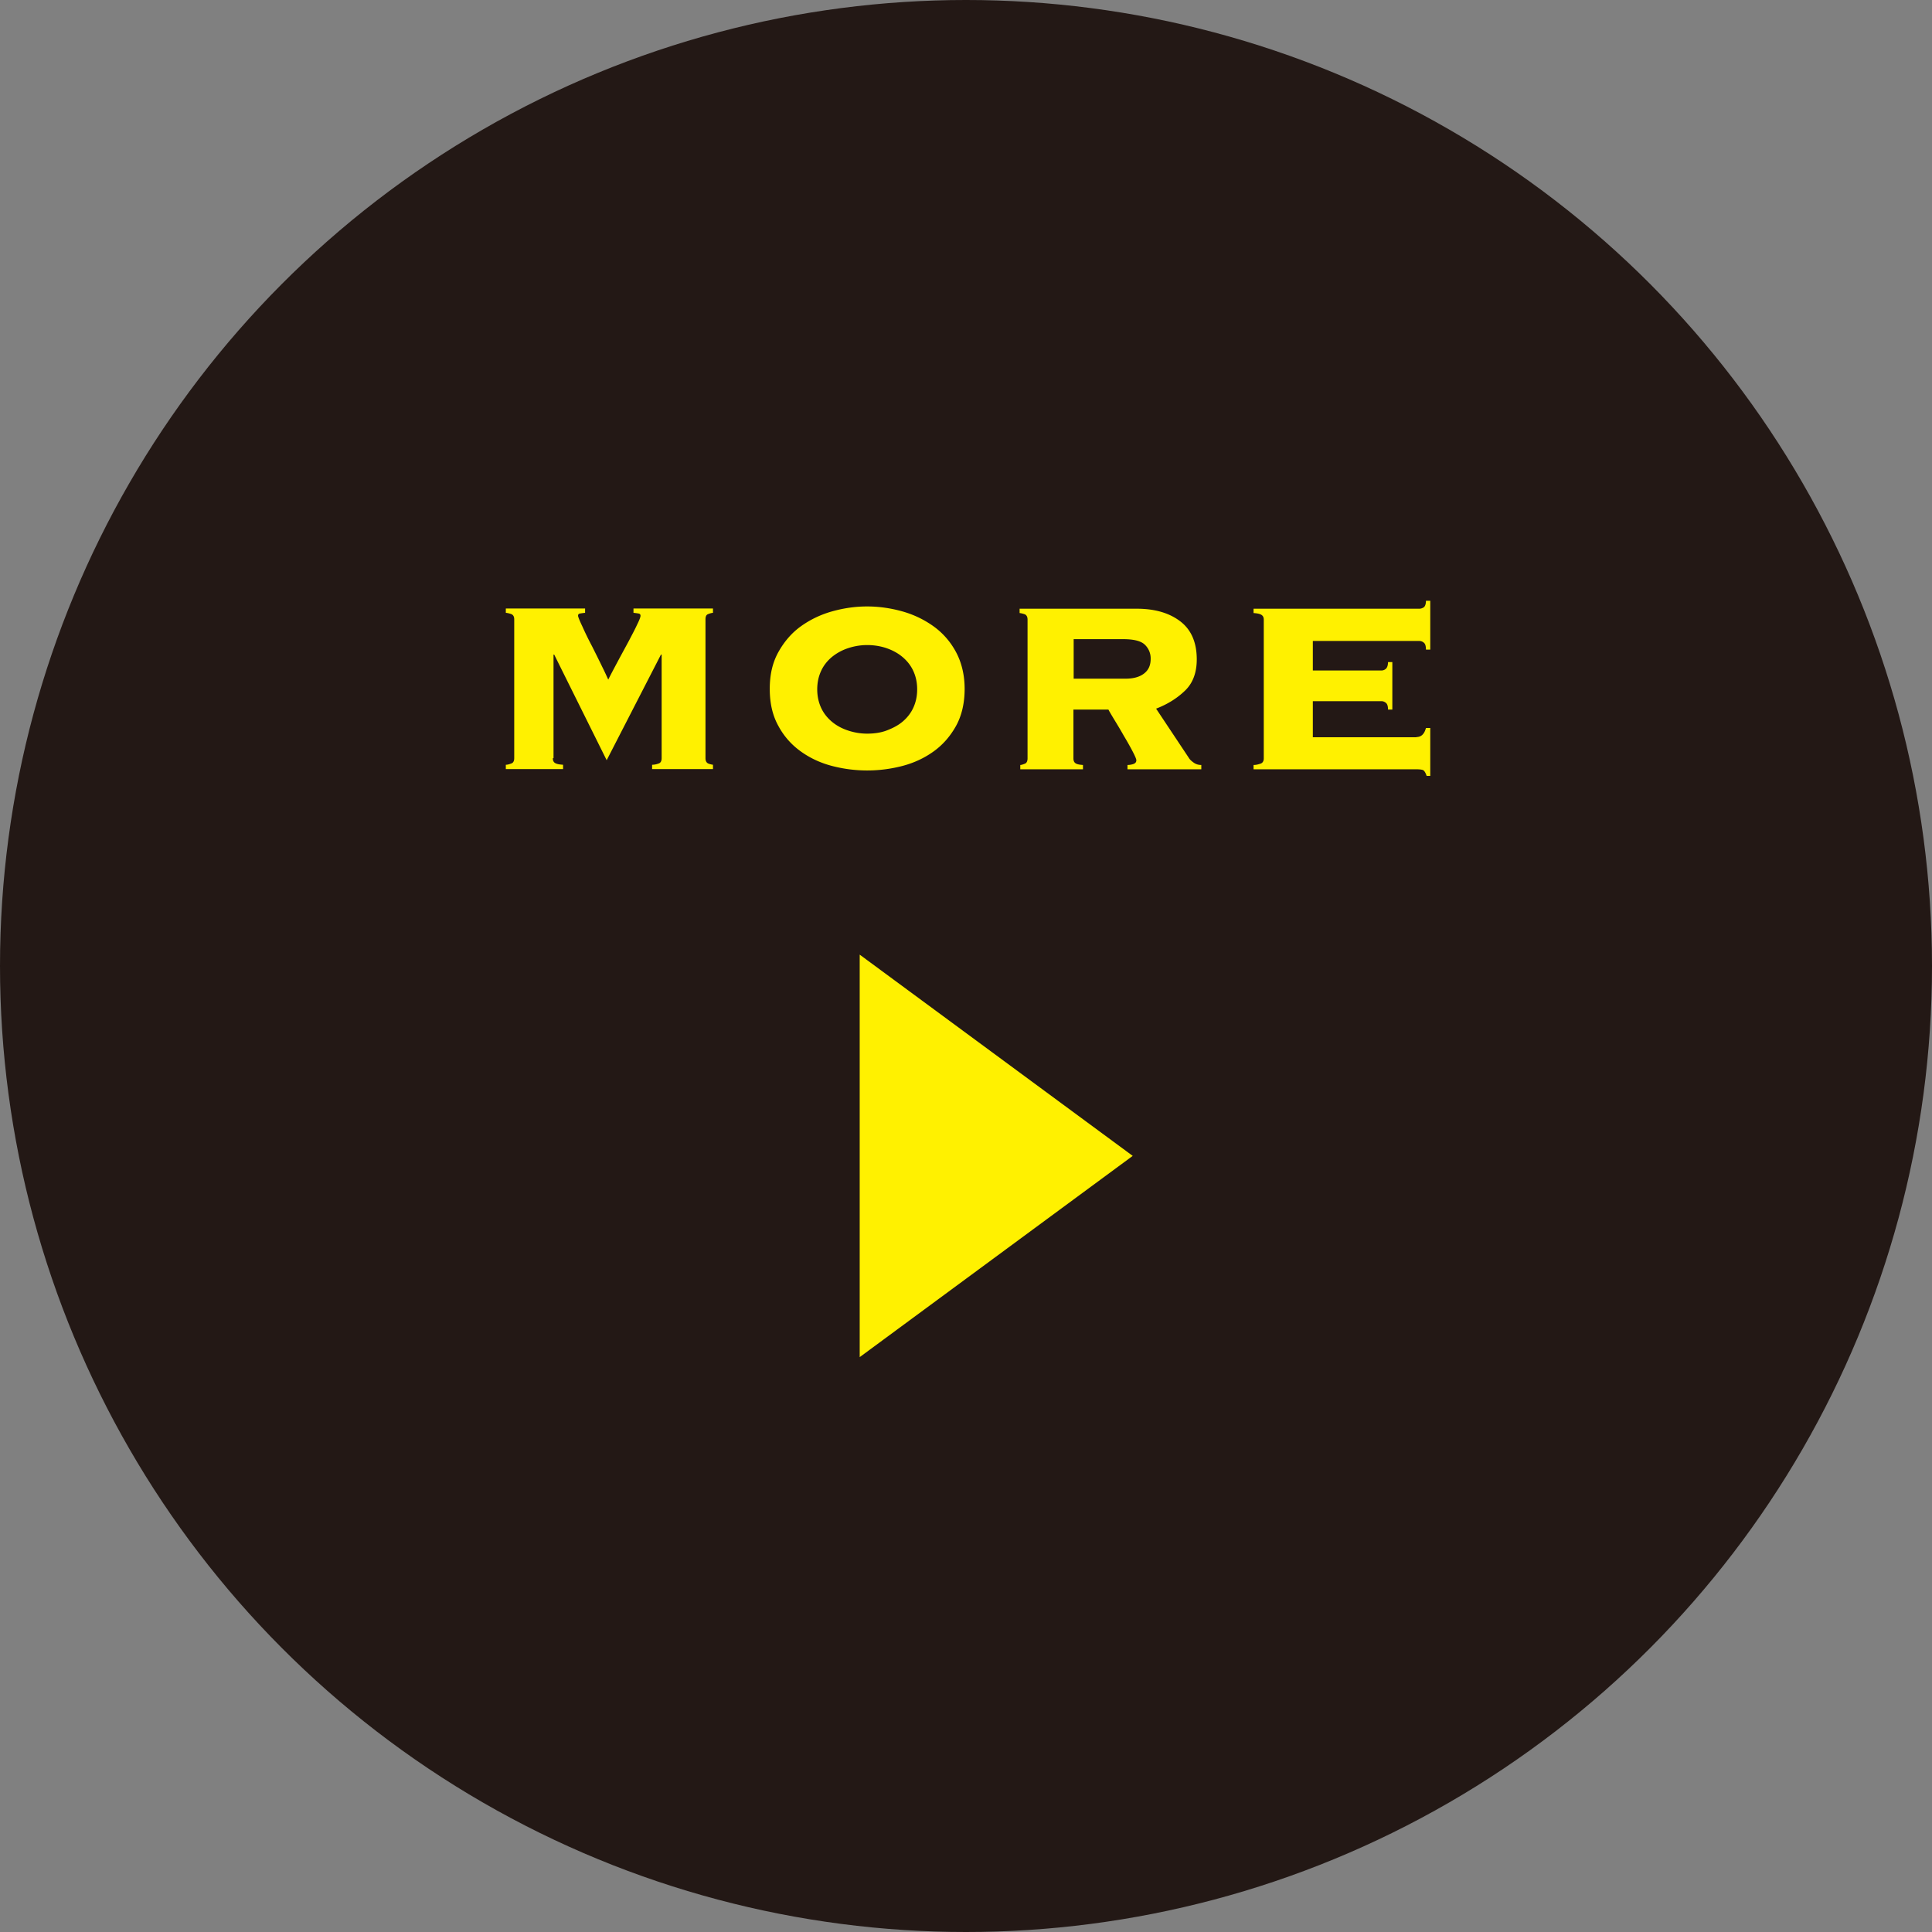
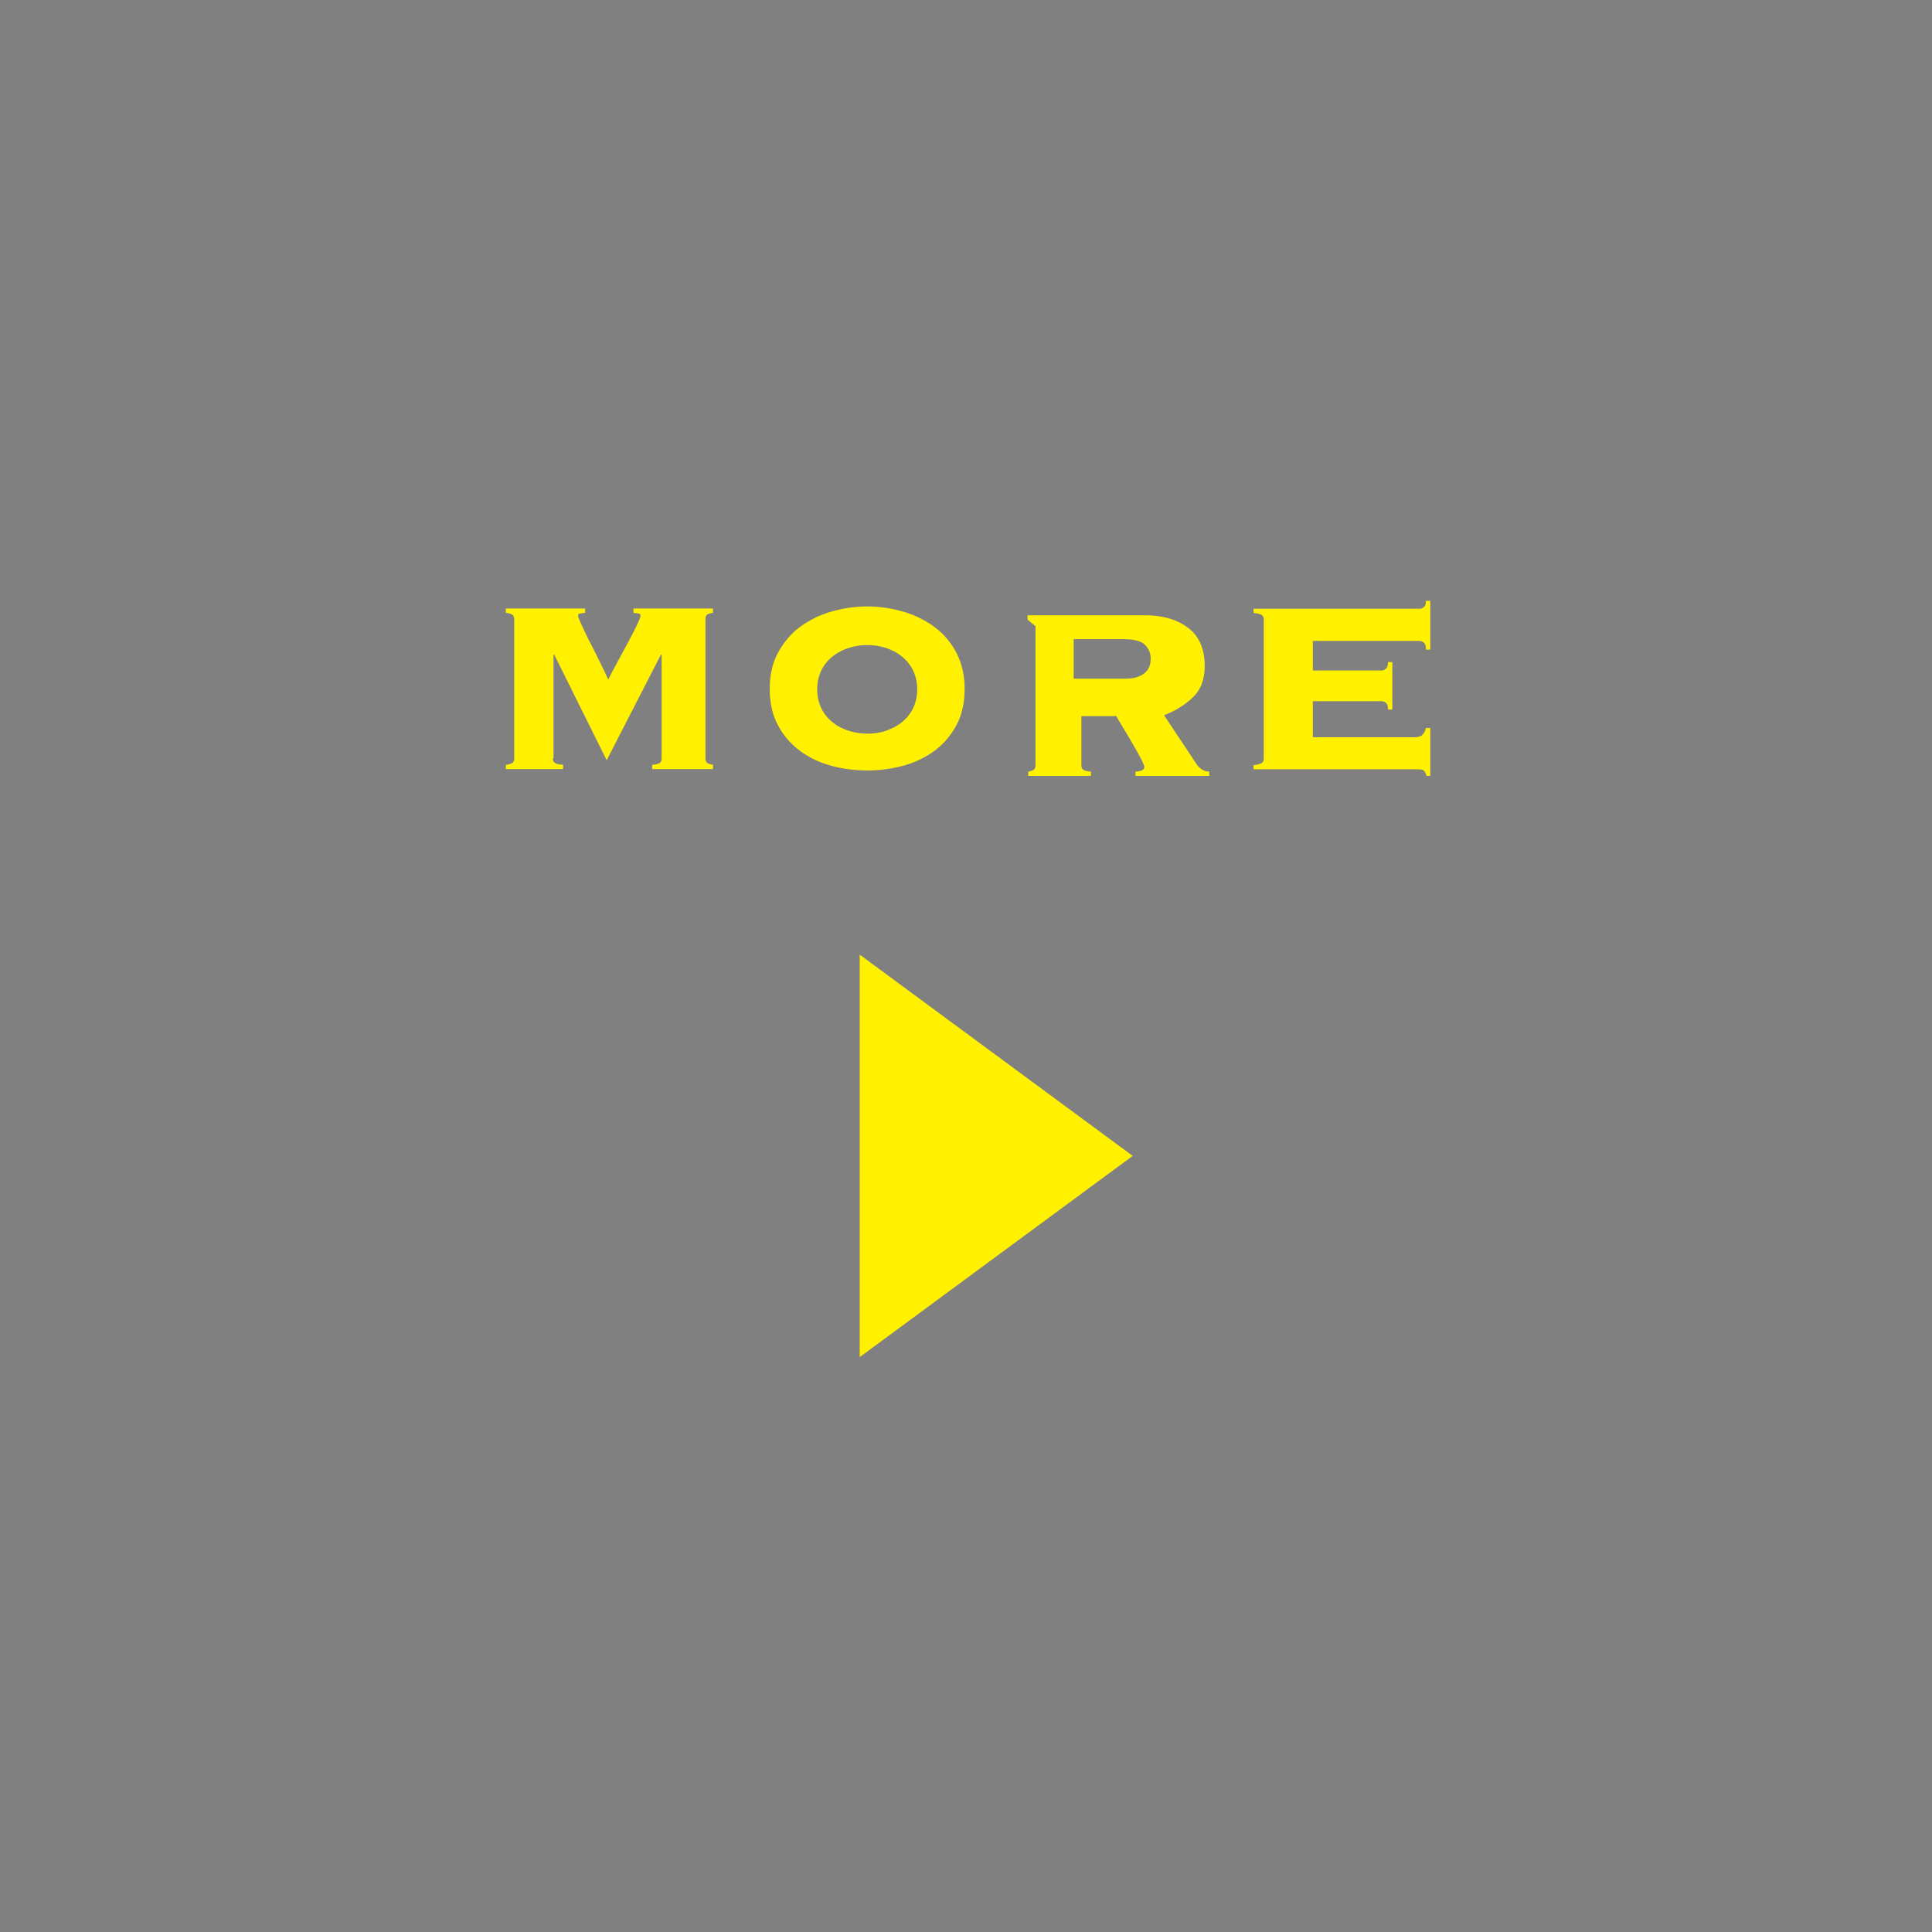
<svg xmlns="http://www.w3.org/2000/svg" data-name="レイヤー 2" viewBox="0 0 85.06 85.06">
  <rect x="0" y="0" width="85.06" height="85.06" fill="#808080" stroke="none" />
  <g data-name="レイヤー 1">
-     <circle cx="42.53" cy="42.53" r="42.53" fill="#231815" />
-     <path d="M37.85 42.03v17.72l12.02-8.86-12.02-8.86zm-13.51-8.65c0 .12.04.19.13.23s.19.05.32.06v.19h-2.52v-.19c.09 0 .17-.03.25-.06.08-.03.12-.11.12-.23v-6.11c0-.12-.04-.19-.12-.23-.08-.03-.16-.05-.25-.06v-.19h3.49v.19c-.09.01-.16.02-.22.03s-.09.04-.09.1c0 .04.06.2.19.47.12.27.26.56.43.88.16.32.31.62.45.91.14.28.22.47.26.55.13-.26.28-.54.44-.84s.32-.59.47-.87c.14-.27.27-.51.36-.71.1-.2.15-.33.15-.39s-.03-.09-.09-.1-.13-.02-.22-.03v-.19h3.5v.19c-.08.01-.15.03-.22.06-.08.03-.11.11-.11.23v6.11c0 .12.04.19.11.23.07.03.15.05.22.06v.19h-2.68v-.19c.12 0 .22-.03.3-.06s.12-.11.12-.23v-4.56h-.03l-2.39 4.65-2.31-4.65h-.03v4.56zm13.84-6.68c.5 0 1.01.07 1.52.21.51.14.97.36 1.38.65.41.29.75.67 1 1.13s.39 1.01.39 1.64-.13 1.19-.39 1.65c-.26.46-.59.83-1 1.12-.41.29-.87.5-1.38.63a6.145 6.145 0 01-3.04 0c-.51-.13-.97-.34-1.38-.63-.41-.29-.75-.66-1-1.12-.26-.46-.39-1-.39-1.65s.13-1.18.39-1.64c.26-.46.59-.84 1-1.13.41-.29.87-.51 1.38-.65.51-.14 1.01-.21 1.52-.21zm0 1.7c-.3 0-.58.05-.85.14-.27.09-.5.22-.71.39-.2.17-.36.37-.47.61-.11.24-.17.51-.17.81s.06.57.17.81c.11.24.27.44.47.61.2.17.44.3.71.39.27.09.55.14.85.14s.6-.04.86-.14.5-.22.7-.39c.2-.17.36-.37.47-.61.11-.24.17-.5.17-.81s-.06-.57-.17-.81c-.11-.24-.27-.44-.47-.61-.2-.17-.44-.3-.7-.39-.26-.09-.55-.14-.86-.14zm7.06-1.12c0-.12-.04-.19-.11-.23-.08-.03-.16-.05-.24-.06v-.19h5.16c.8 0 1.44.19 1.92.56s.72.93.72 1.67c0 .58-.17 1.04-.51 1.37s-.76.6-1.28.8l1.43 2.15c.05.09.13.16.23.23s.21.1.33.1v.19h-3.25v-.19c.07 0 .16-.01.25-.04s.14-.08.14-.17c0-.05-.06-.19-.17-.4-.11-.21-.24-.44-.39-.69-.14-.25-.28-.48-.42-.71s-.22-.37-.25-.43h-1.54v2.15c0 .12.04.19.12.23s.18.05.3.06v.19h-2.76v-.19c.06 0 .13-.03.21-.06.07-.03.11-.11.11-.23v-6.11zm4.31 2.6c.34 0 .61-.07.81-.22s.3-.36.3-.65a.83.83 0 00-.25-.62c-.17-.17-.49-.25-.97-.25h-2.17v1.74h2.28zm12.81 2.57c.21 0 .35-.13.42-.4h.19v2.11h-.16c-.05-.15-.11-.24-.17-.26s-.15-.03-.28-.03h-7.17v-.19c.12 0 .22-.03.31-.06s.14-.11.14-.23v-6.11c0-.12-.05-.19-.14-.23s-.2-.05-.31-.06v-.19h7.3c.06 0 .13-.02.19-.06s.1-.14.1-.29h.19v2.15h-.19c0-.16-.03-.26-.1-.31a.299.299 0 00-.19-.07H57.8v1.3h3.02c.06 0 .13-.02.19-.07s.1-.15.1-.3h.19v2.09h-.19c0-.15-.03-.25-.1-.3a.299.299 0 00-.19-.07H57.8v1.59h4.56z" fill="#fff100" />
+     <path d="M37.85 42.03v17.72l12.02-8.86-12.02-8.86zm-13.51-8.65c0 .12.04.19.13.23s.19.05.32.06v.19h-2.52v-.19c.09 0 .17-.03.25-.06.08-.03.12-.11.12-.23v-6.11c0-.12-.04-.19-.12-.23-.08-.03-.16-.05-.25-.06v-.19h3.49v.19c-.09.01-.16.02-.22.03s-.09.04-.09.1c0 .04.06.2.19.47.12.27.26.56.43.88.16.32.31.62.45.91.14.28.22.47.26.55.13-.26.28-.54.44-.84s.32-.59.47-.87c.14-.27.27-.51.36-.71.1-.2.15-.33.15-.39s-.03-.09-.09-.1-.13-.02-.22-.03v-.19h3.5v.19c-.08.01-.15.03-.22.06-.08.03-.11.11-.11.23v6.11c0 .12.04.19.11.23.07.03.15.05.22.06v.19h-2.68v-.19c.12 0 .22-.03.3-.06s.12-.11.12-.23v-4.56h-.03l-2.39 4.65-2.31-4.65h-.03v4.56zm13.84-6.68c.5 0 1.01.07 1.52.21.51.14.97.36 1.38.65.41.29.75.67 1 1.13s.39 1.01.39 1.64-.13 1.19-.39 1.65c-.26.46-.59.83-1 1.12-.41.29-.87.5-1.38.63a6.145 6.145 0 01-3.04 0c-.51-.13-.97-.34-1.38-.63-.41-.29-.75-.66-1-1.12-.26-.46-.39-1-.39-1.65s.13-1.18.39-1.64c.26-.46.59-.84 1-1.13.41-.29.87-.51 1.38-.65.51-.14 1.01-.21 1.52-.21zm0 1.7c-.3 0-.58.05-.85.14-.27.09-.5.22-.71.39-.2.17-.36.37-.47.61-.11.24-.17.51-.17.81s.06.57.17.81c.11.24.27.44.47.61.2.17.44.3.71.39.27.09.55.14.85.14s.6-.04.86-.14.5-.22.7-.39c.2-.17.36-.37.47-.61.11-.24.17-.5.17-.81s-.06-.57-.17-.81c-.11-.24-.27-.44-.47-.61-.2-.17-.44-.3-.7-.39-.26-.09-.55-.14-.86-.14zm7.06-1.12v-.19h5.16c.8 0 1.44.19 1.92.56s.72.93.72 1.67c0 .58-.17 1.04-.51 1.37s-.76.6-1.28.8l1.43 2.15c.05.09.13.16.23.23s.21.1.33.1v.19h-3.25v-.19c.07 0 .16-.01.25-.04s.14-.08.14-.17c0-.05-.06-.19-.17-.4-.11-.21-.24-.44-.39-.69-.14-.25-.28-.48-.42-.71s-.22-.37-.25-.43h-1.54v2.15c0 .12.04.19.12.23s.18.05.3.06v.19h-2.76v-.19c.06 0 .13-.03.21-.06.07-.03.11-.11.11-.23v-6.11zm4.31 2.6c.34 0 .61-.07.81-.22s.3-.36.3-.65a.83.83 0 00-.25-.62c-.17-.17-.49-.25-.97-.25h-2.17v1.74h2.28zm12.81 2.57c.21 0 .35-.13.42-.4h.19v2.11h-.16c-.05-.15-.11-.24-.17-.26s-.15-.03-.28-.03h-7.17v-.19c.12 0 .22-.03.31-.06s.14-.11.14-.23v-6.11c0-.12-.05-.19-.14-.23s-.2-.05-.31-.06v-.19h7.3c.06 0 .13-.02.19-.06s.1-.14.1-.29h.19v2.15h-.19c0-.16-.03-.26-.1-.31a.299.299 0 00-.19-.07H57.8v1.3h3.02c.06 0 .13-.02.19-.07s.1-.15.1-.3h.19v2.09h-.19c0-.15-.03-.25-.1-.3a.299.299 0 00-.19-.07H57.8v1.59h4.56z" fill="#fff100" />
  </g>
</svg>